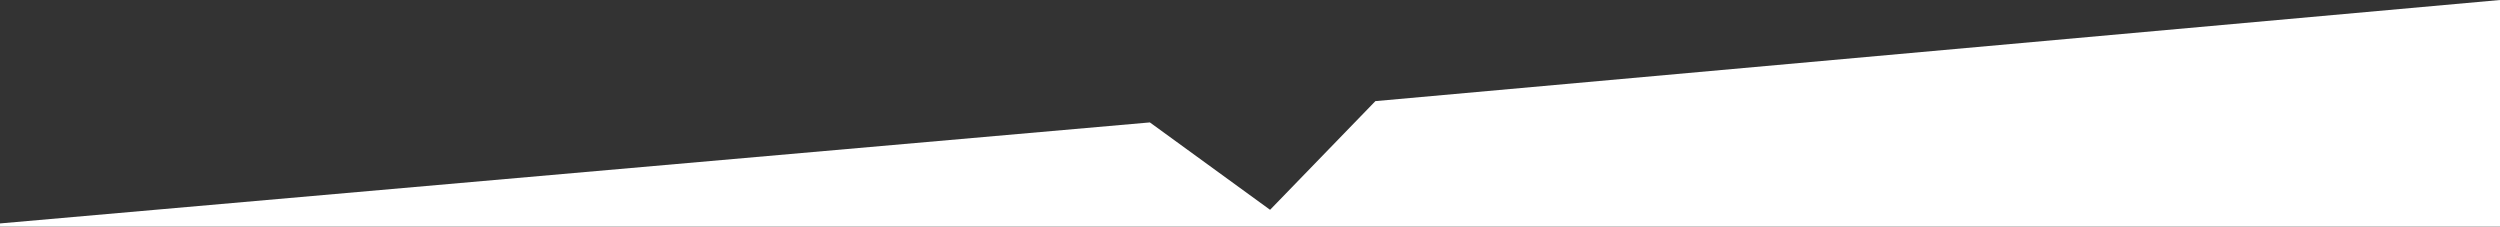
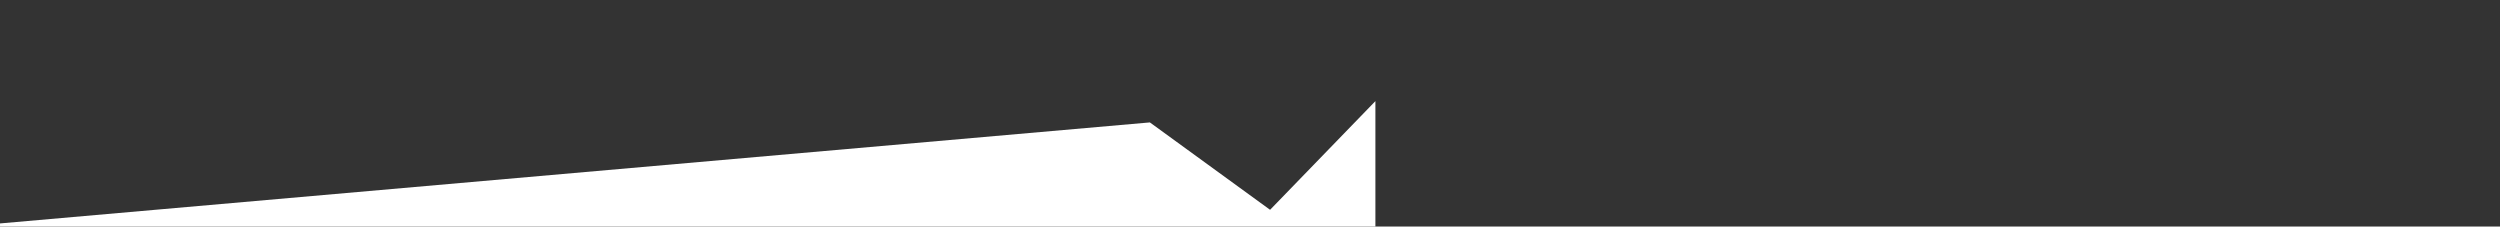
<svg xmlns="http://www.w3.org/2000/svg" width="100%" height="100%" viewBox="0 0 1600 145" version="1.1" xml:space="preserve" style="fill-rule:evenodd;clip-rule:evenodd;stroke-linejoin:round;stroke-miterlimit:2;">
  <rect x="0" y="0" width="1600" height="145" fill="#333333" stroke="none" />
-   <rect id="bot-cover" x="0.005" y="0" width="1600" height="145" style="fill:none;" />
-   <path d="M0.005,145l0,-2.004l735.918,-64.649l76.928,55.929l67.406,-69.561l719.748,-64.715l0,145l-1600,-0Z" style="fill:#fff;" />
+   <path d="M0.005,145l0,-2.004l735.918,-64.649l76.928,55.929l67.406,-69.561l0,145l-1600,-0Z" style="fill:#fff;" />
</svg>